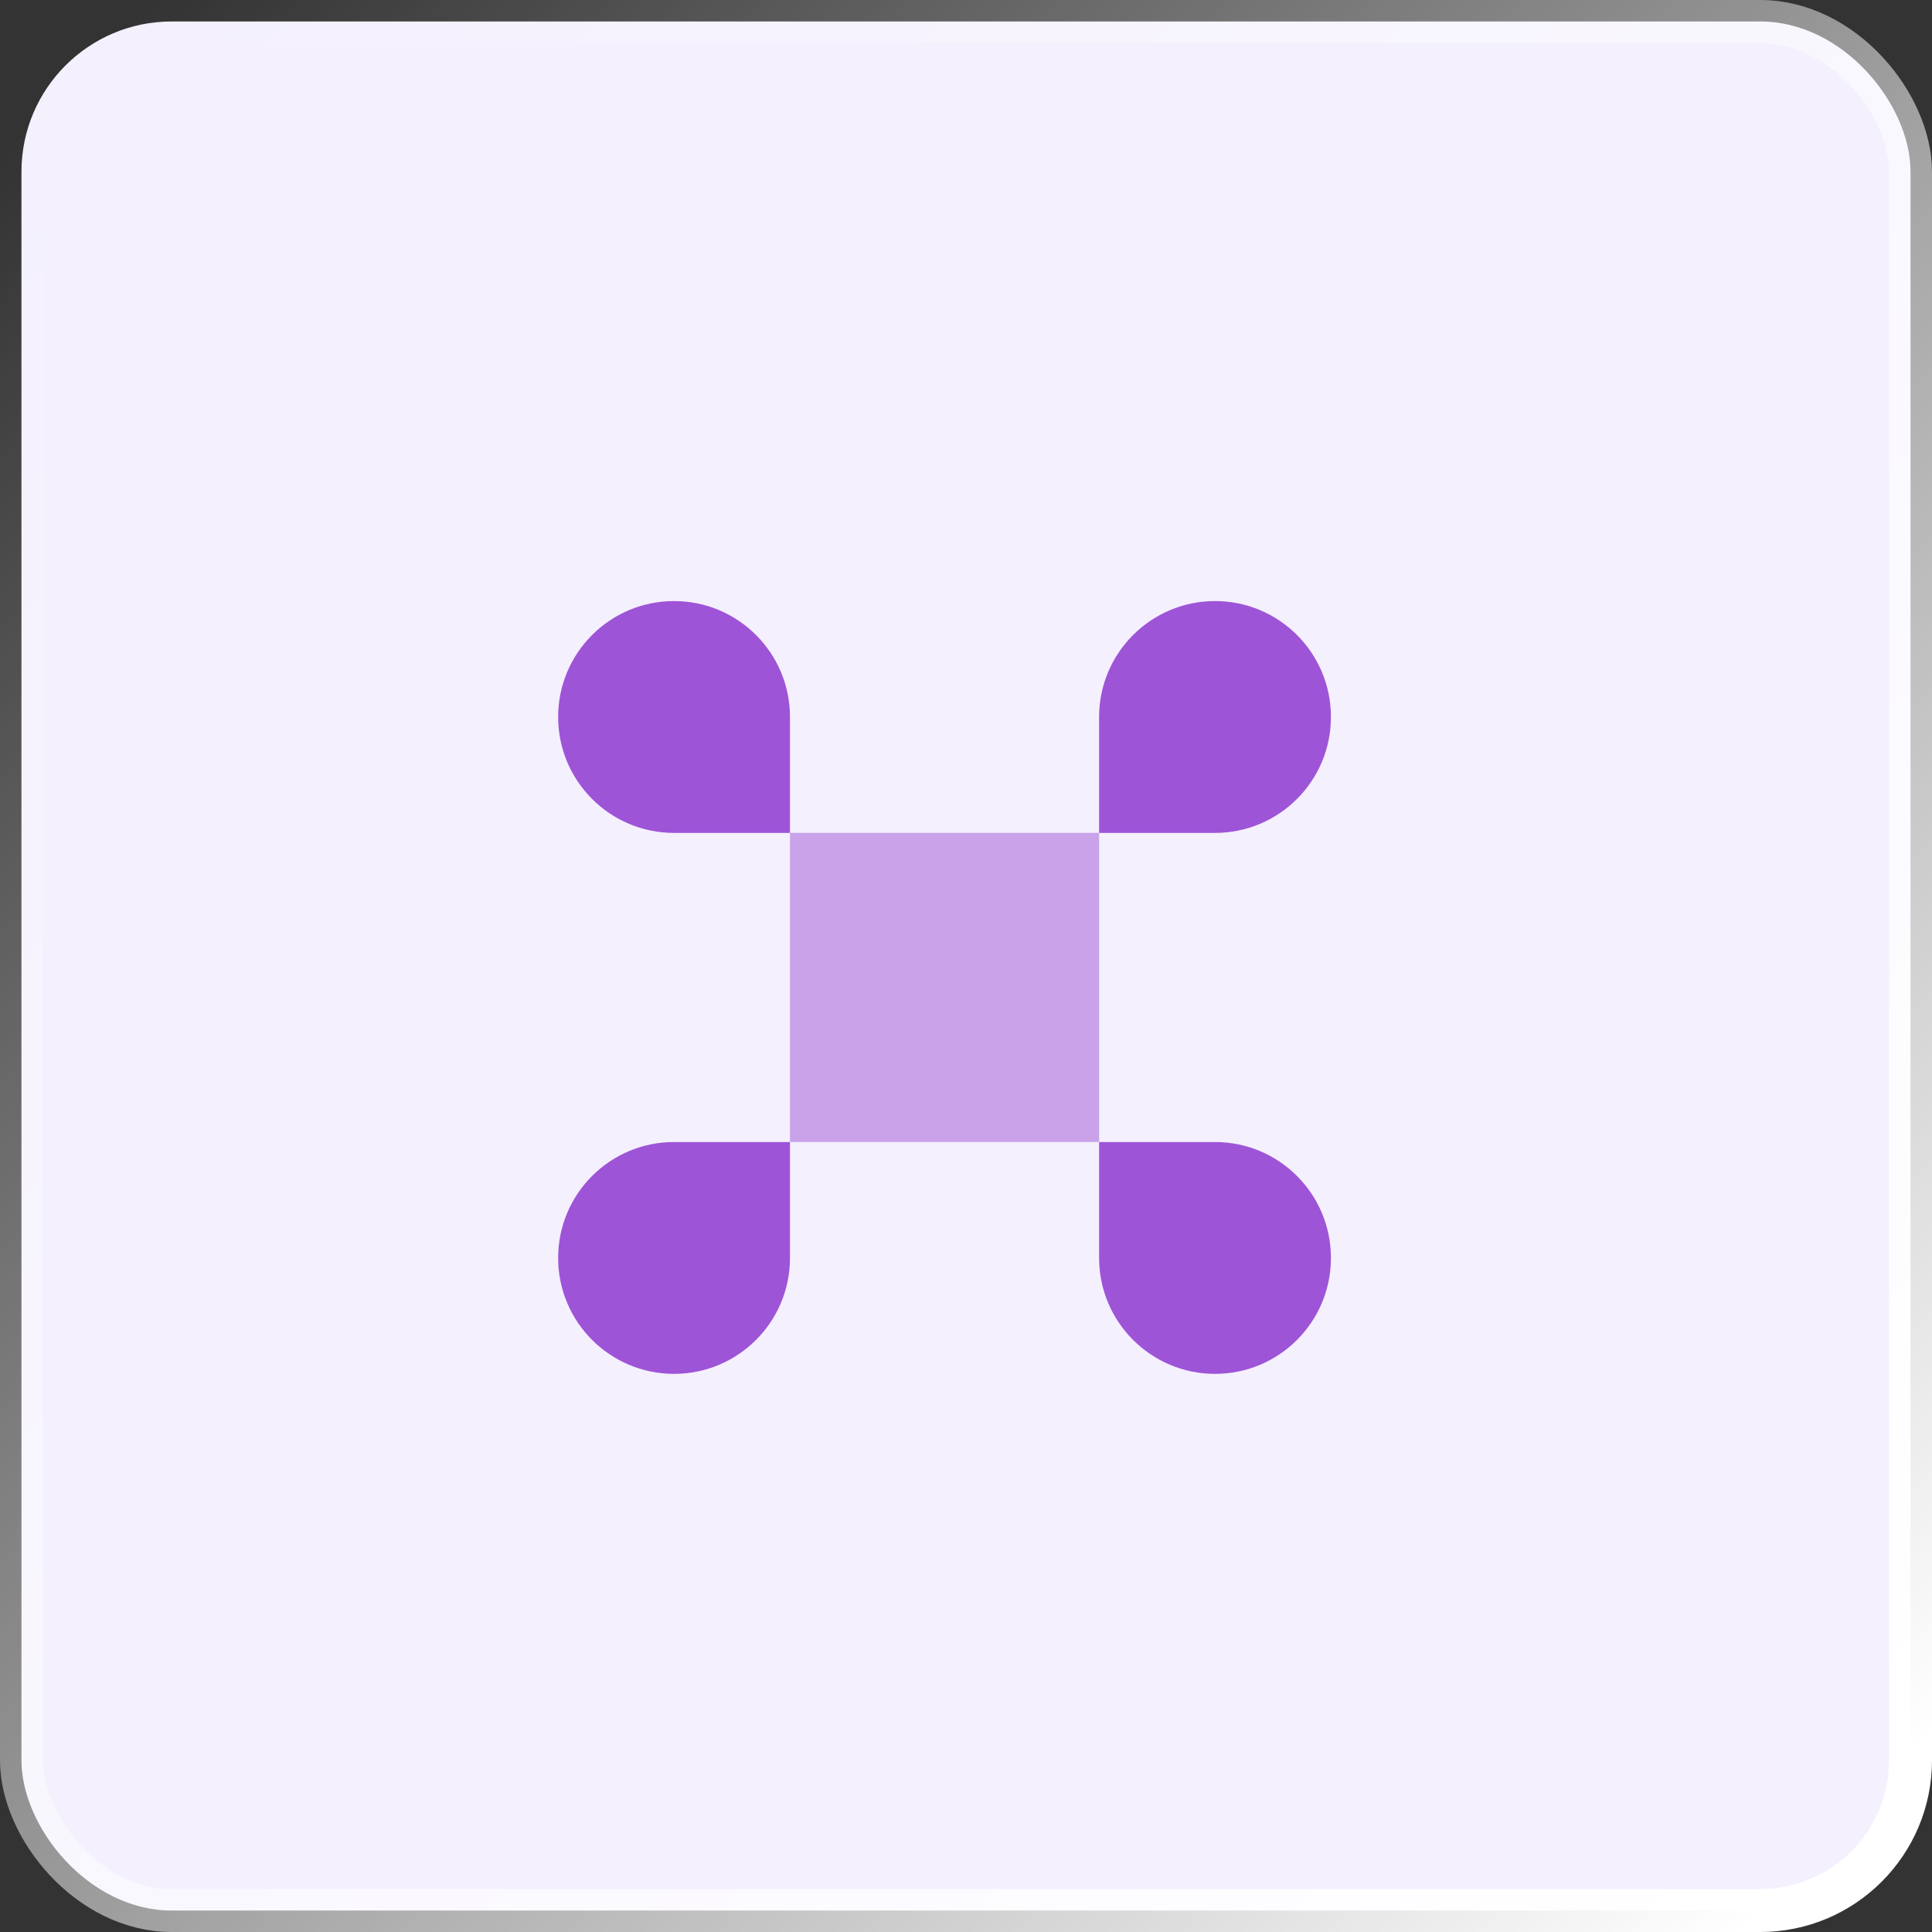
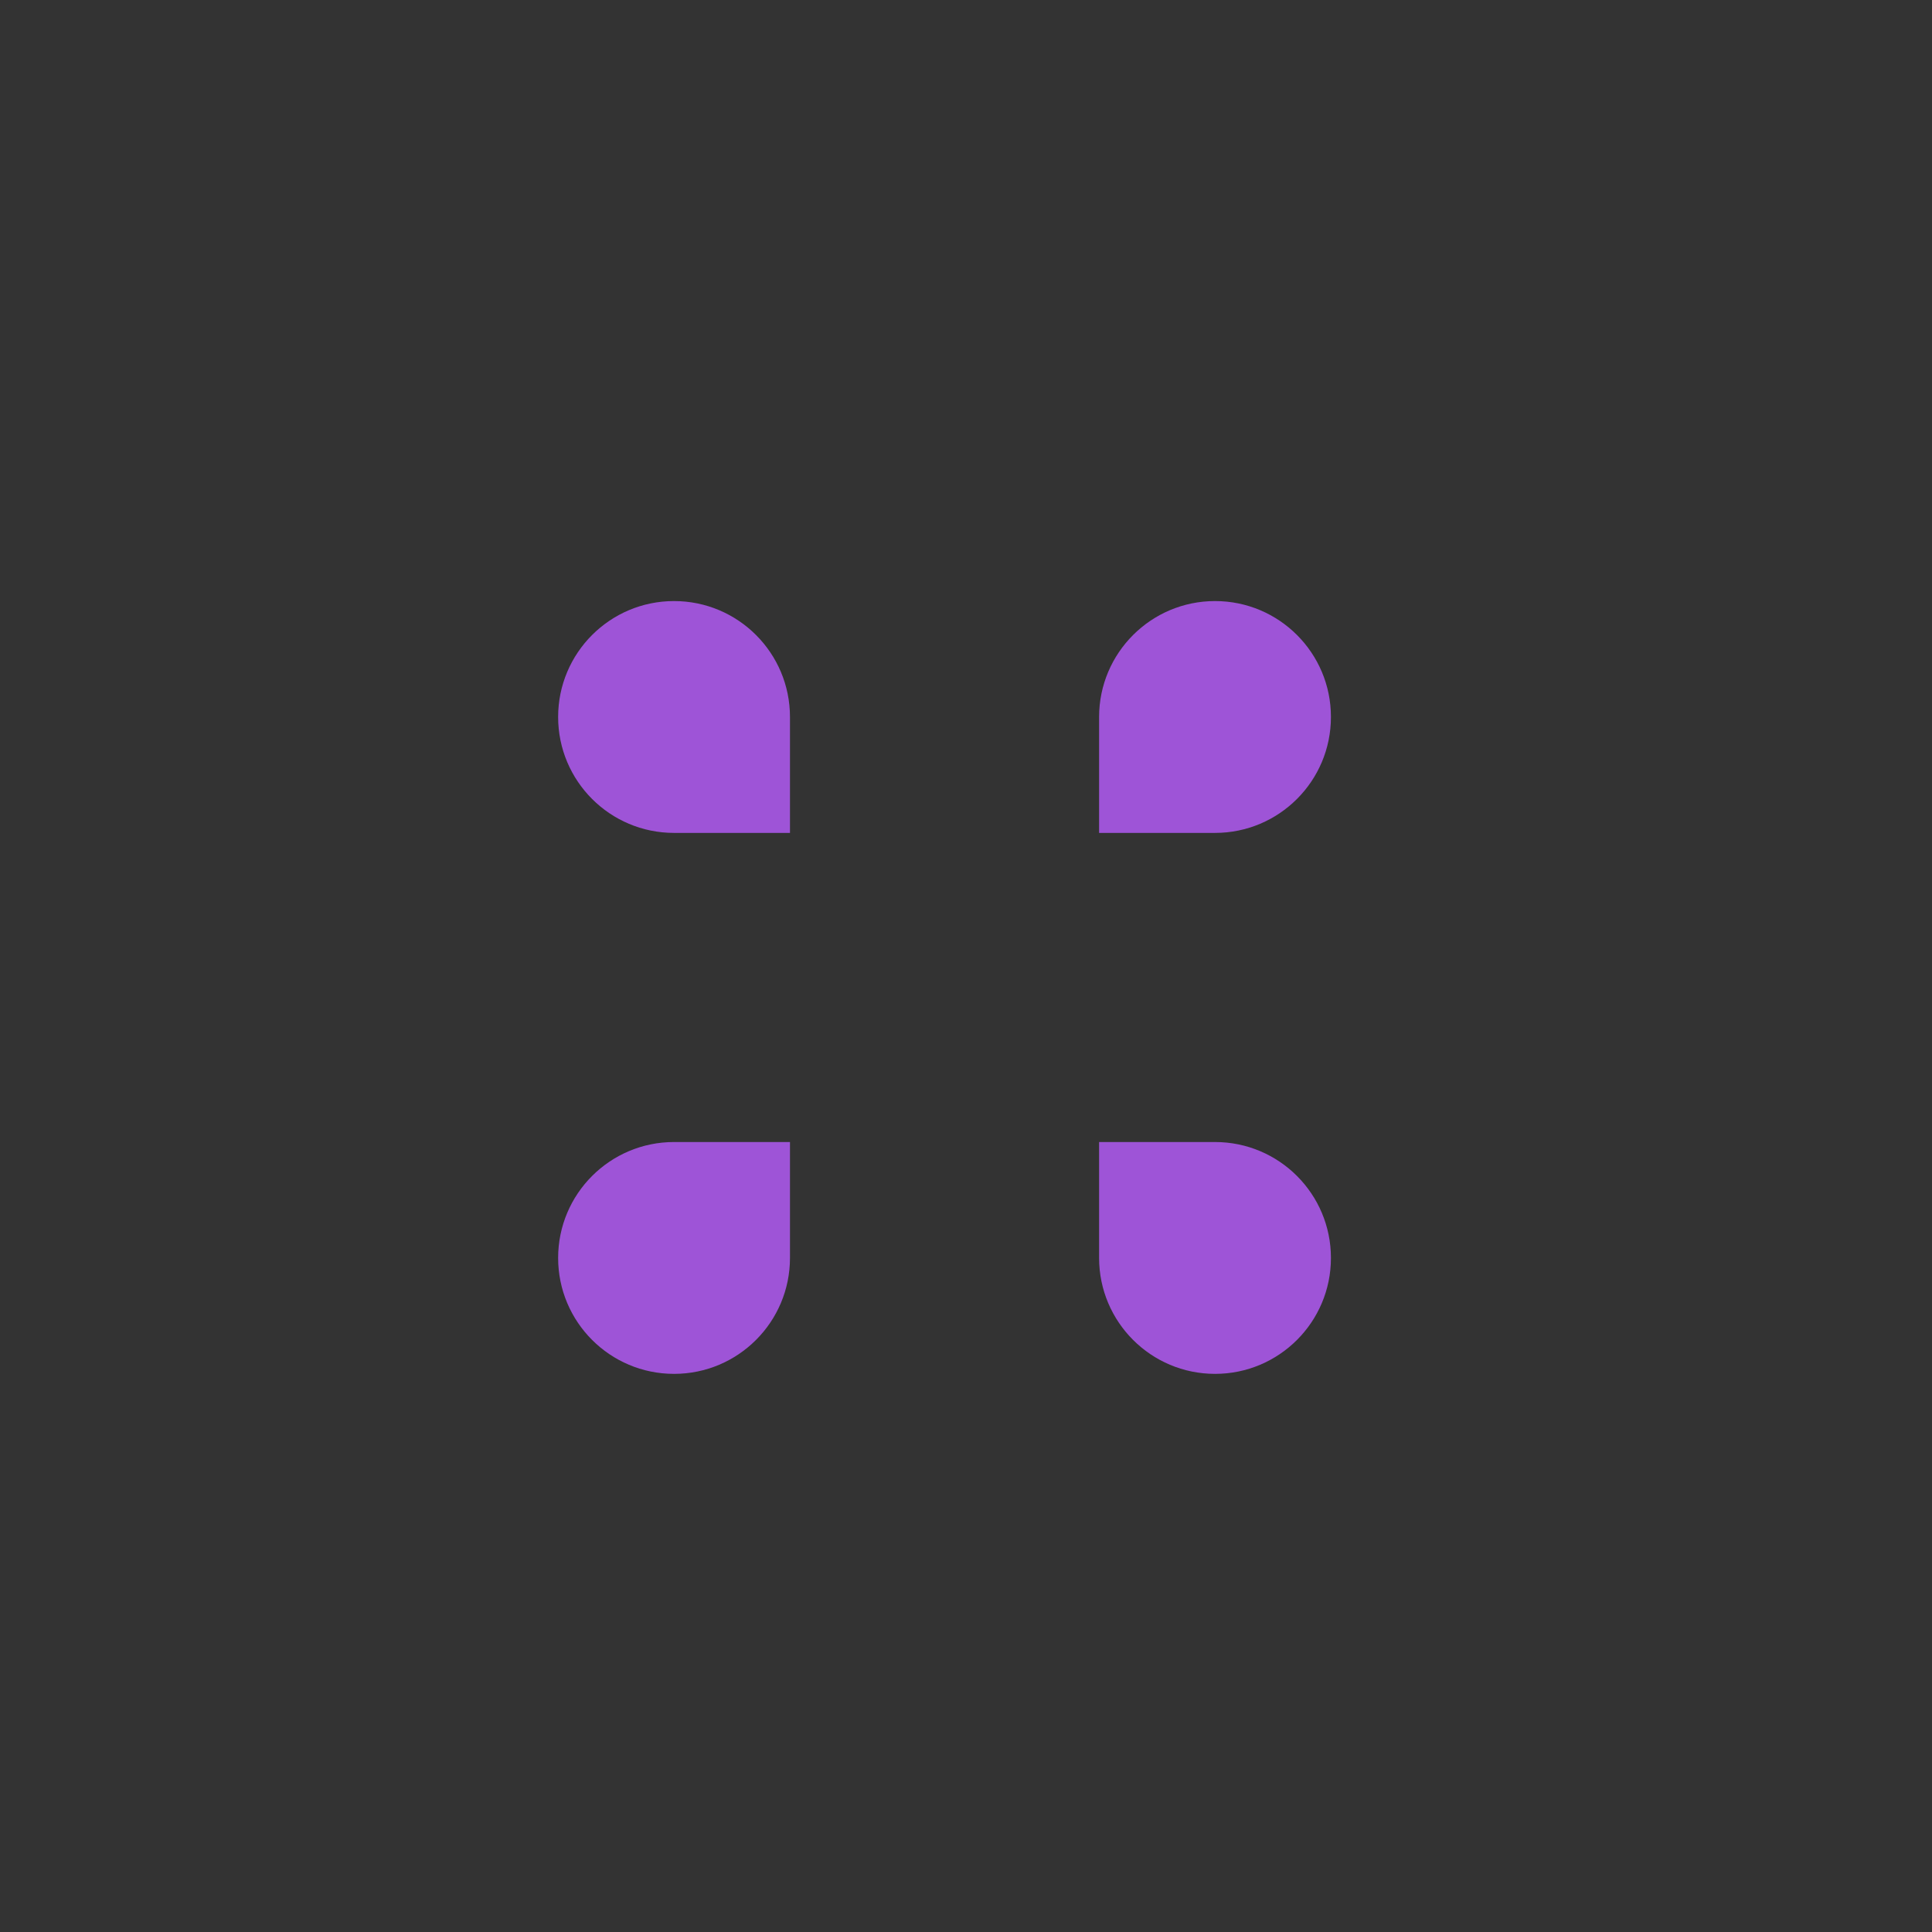
<svg xmlns="http://www.w3.org/2000/svg" width="45" height="45" viewBox="0 0 45 45" fill="none">
  <rect x="0" y="0" width="45" height="45" fill="#333333" stroke="none" />
-   <rect x="0.5" y="0.5" width="44" height="44" rx="3.5" fill="#F4F0FE" stroke="url(#paint0_linear_2117_25)" />
-   <path d="M25.6 26.6L28.3 26.6C29.791 26.6 31 27.808 31 29.3C31.001 30.791 29.792 32 28.301 32C26.81 32 25.601 30.792 25.6 29.3L25.6 26.6Z" fill="#9E54D7" />
+   <path d="M25.6 26.6L28.3 26.6C29.791 26.6 31 27.808 31 29.3C31.001 30.791 29.792 32 28.301 32C26.81 32 25.601 30.792 25.6 29.3L25.6 26.6" fill="#9E54D7" />
  <path d="M15.7 26.6L18.4 26.6L18.4 29.3C18.4 30.792 17.191 32 15.7 32C14.208 32 13 30.791 13 29.3C13 27.808 14.209 26.6 15.7 26.6Z" fill="#9E54D7" />
  <path fill-rule="evenodd" clip-rule="evenodd" d="M28.3 19.4L25.6 19.4L25.6 16.7C25.601 15.208 26.81 14 28.301 14C29.792 14 31.001 15.209 31 16.7C31 18.192 29.791 19.4 28.3 19.4ZM18.4 19.4L18.4 16.7C18.4 15.208 17.191 14 15.7 14C14.208 14 13 15.209 13 16.7C13 18.192 14.209 19.4 15.7 19.4L18.4 19.4Z" fill="#9E54D7" />
-   <path opacity="0.5" d="M25.6 19.399L18.4 19.399L18.4 26.599H25.6V19.399Z" fill="#9E54D7" />
  <defs>
    <linearGradient id="paint0_linear_2117_25" x1="1.5" y1="2" x2="43" y2="42.5" gradientUnits="userSpaceOnUse">
      <stop stop-color="white" stop-opacity="0" />
      <stop offset="1" stop-color="white" />
    </linearGradient>
  </defs>
</svg>